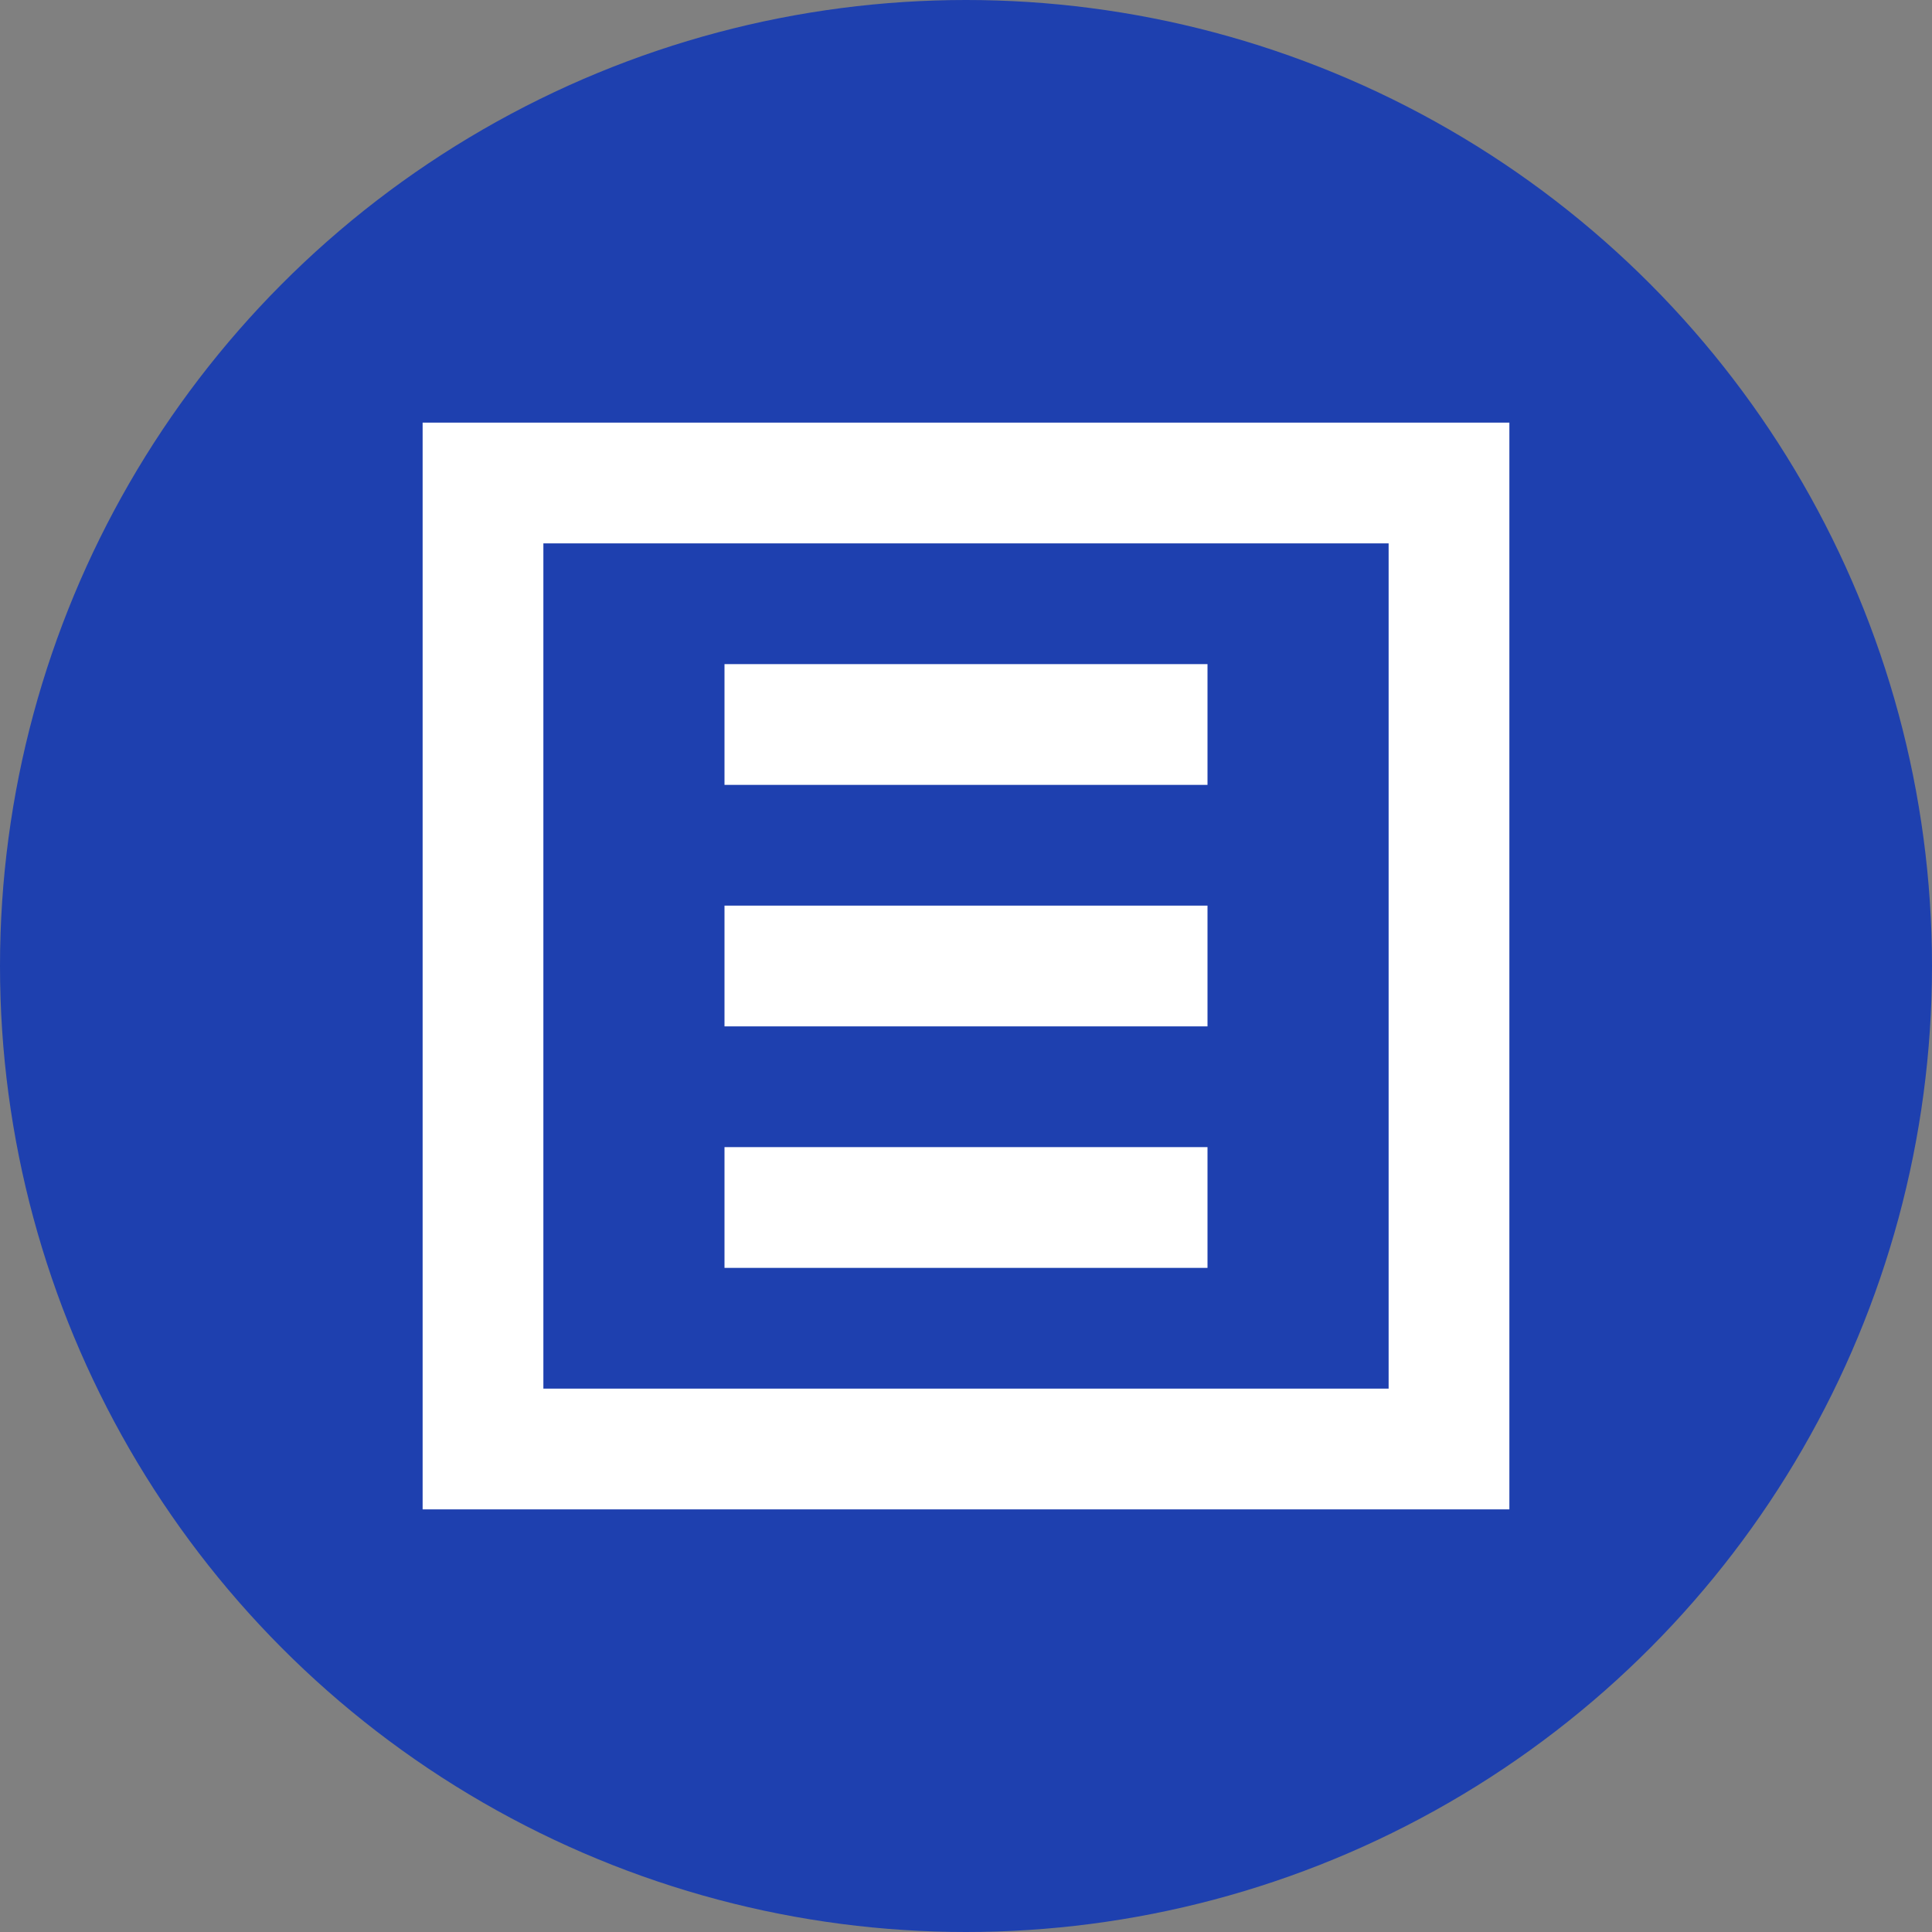
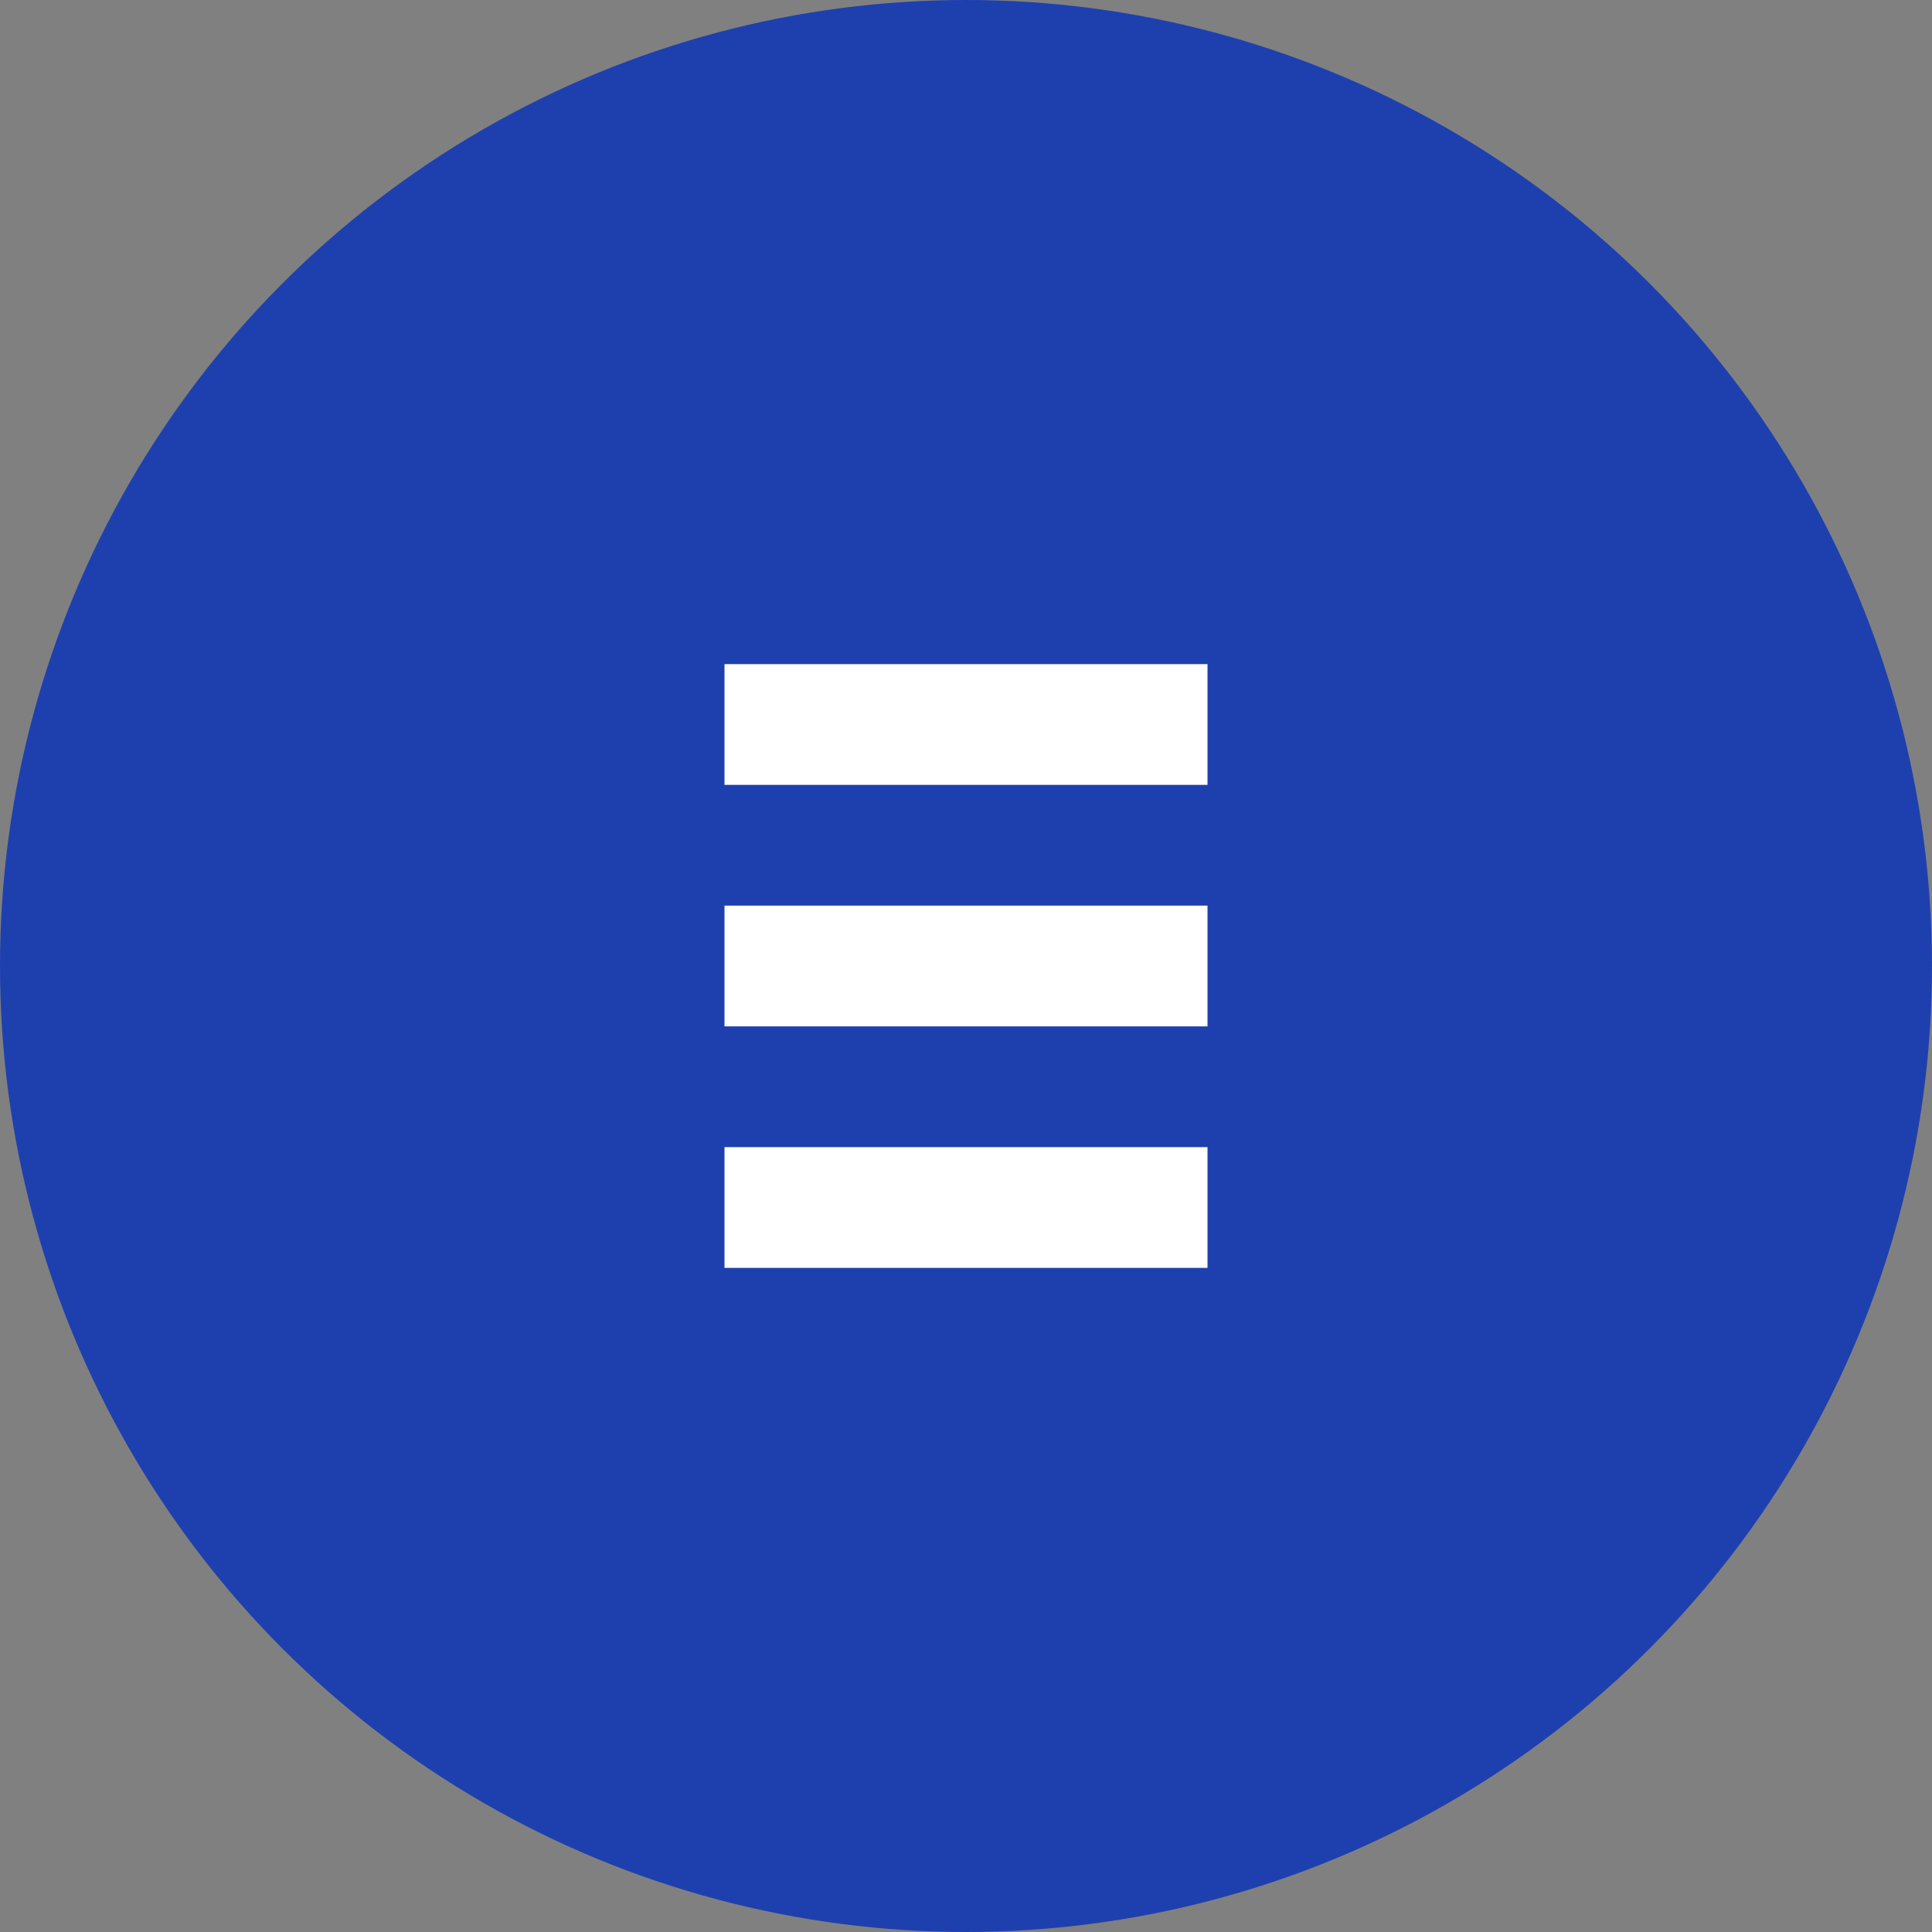
<svg xmlns="http://www.w3.org/2000/svg" width="32" height="32" viewBox="0 0 32 32" fill="none">
  <rect x="0" y="0" width="32" height="32" fill="#808080" stroke="none" />
  <circle cx="16" cy="16" r="16" fill="#1E40AF" />
-   <path d="M8 8 L24 8 L24 24 L8 24 Z" stroke="white" stroke-width="2" fill="none" />
  <path d="M12 12 L20 12 M12 16 L20 16 M12 20 L20 20" stroke="white" stroke-width="2" />
</svg>